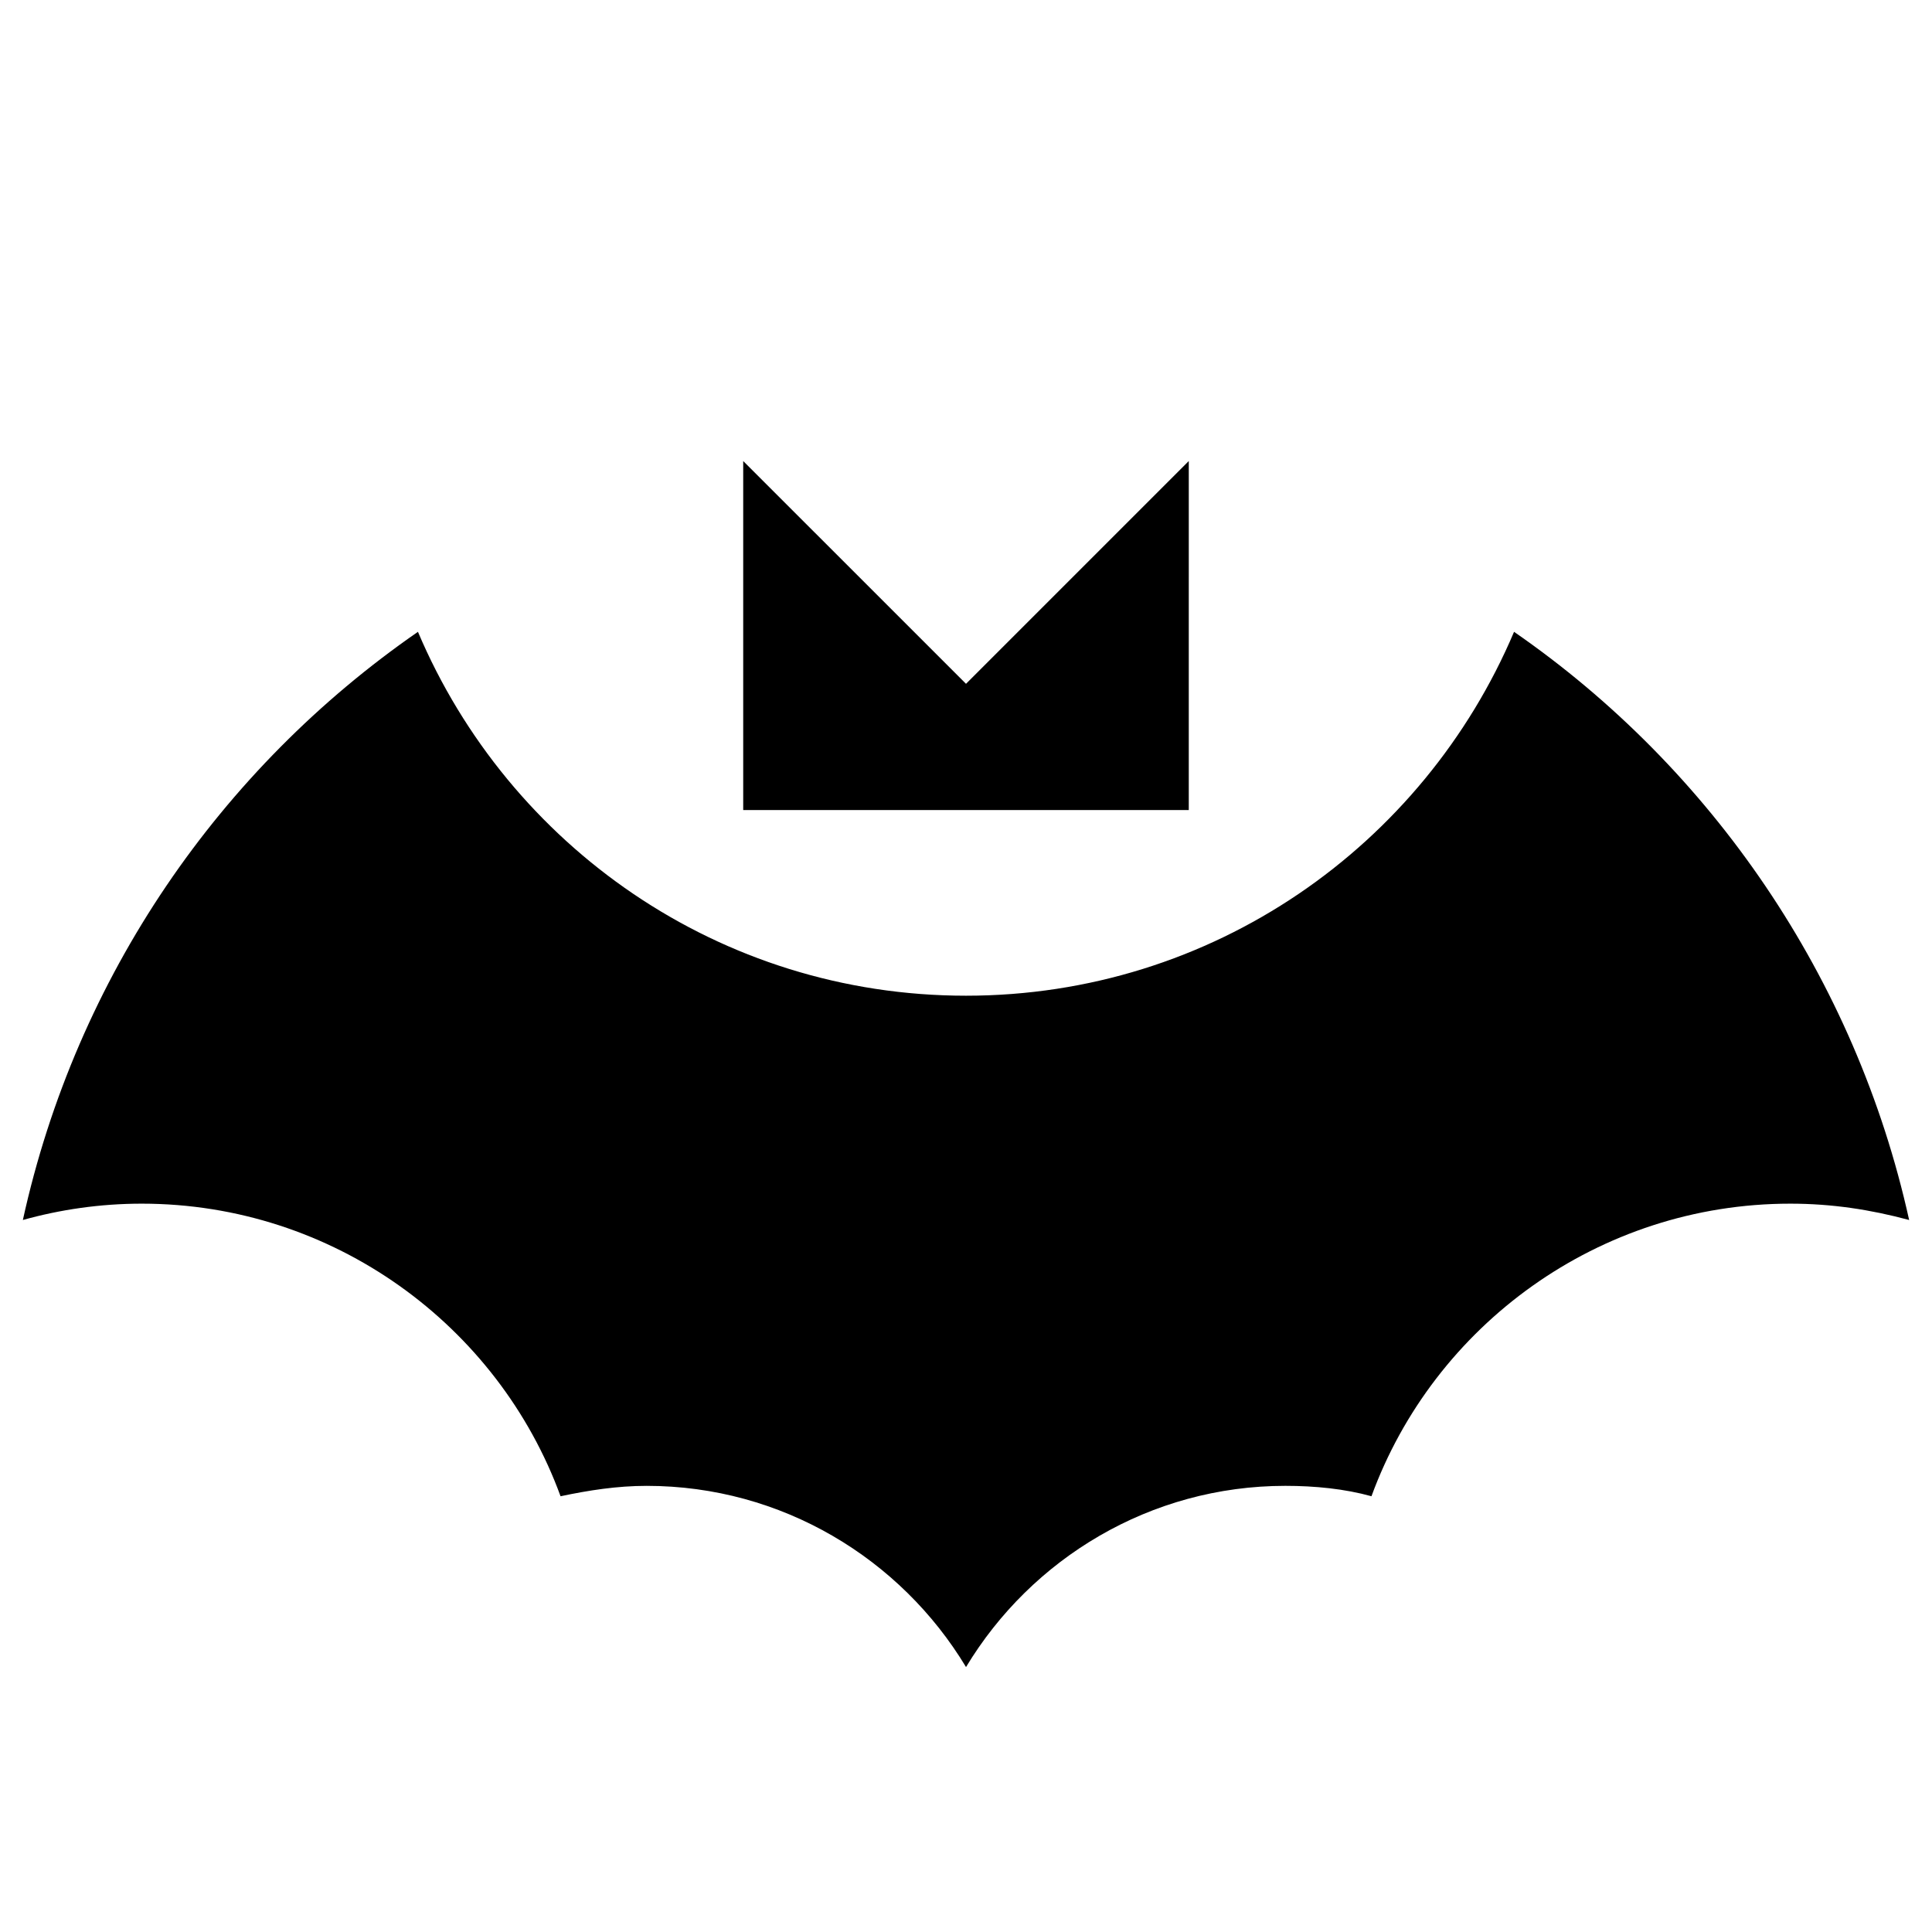
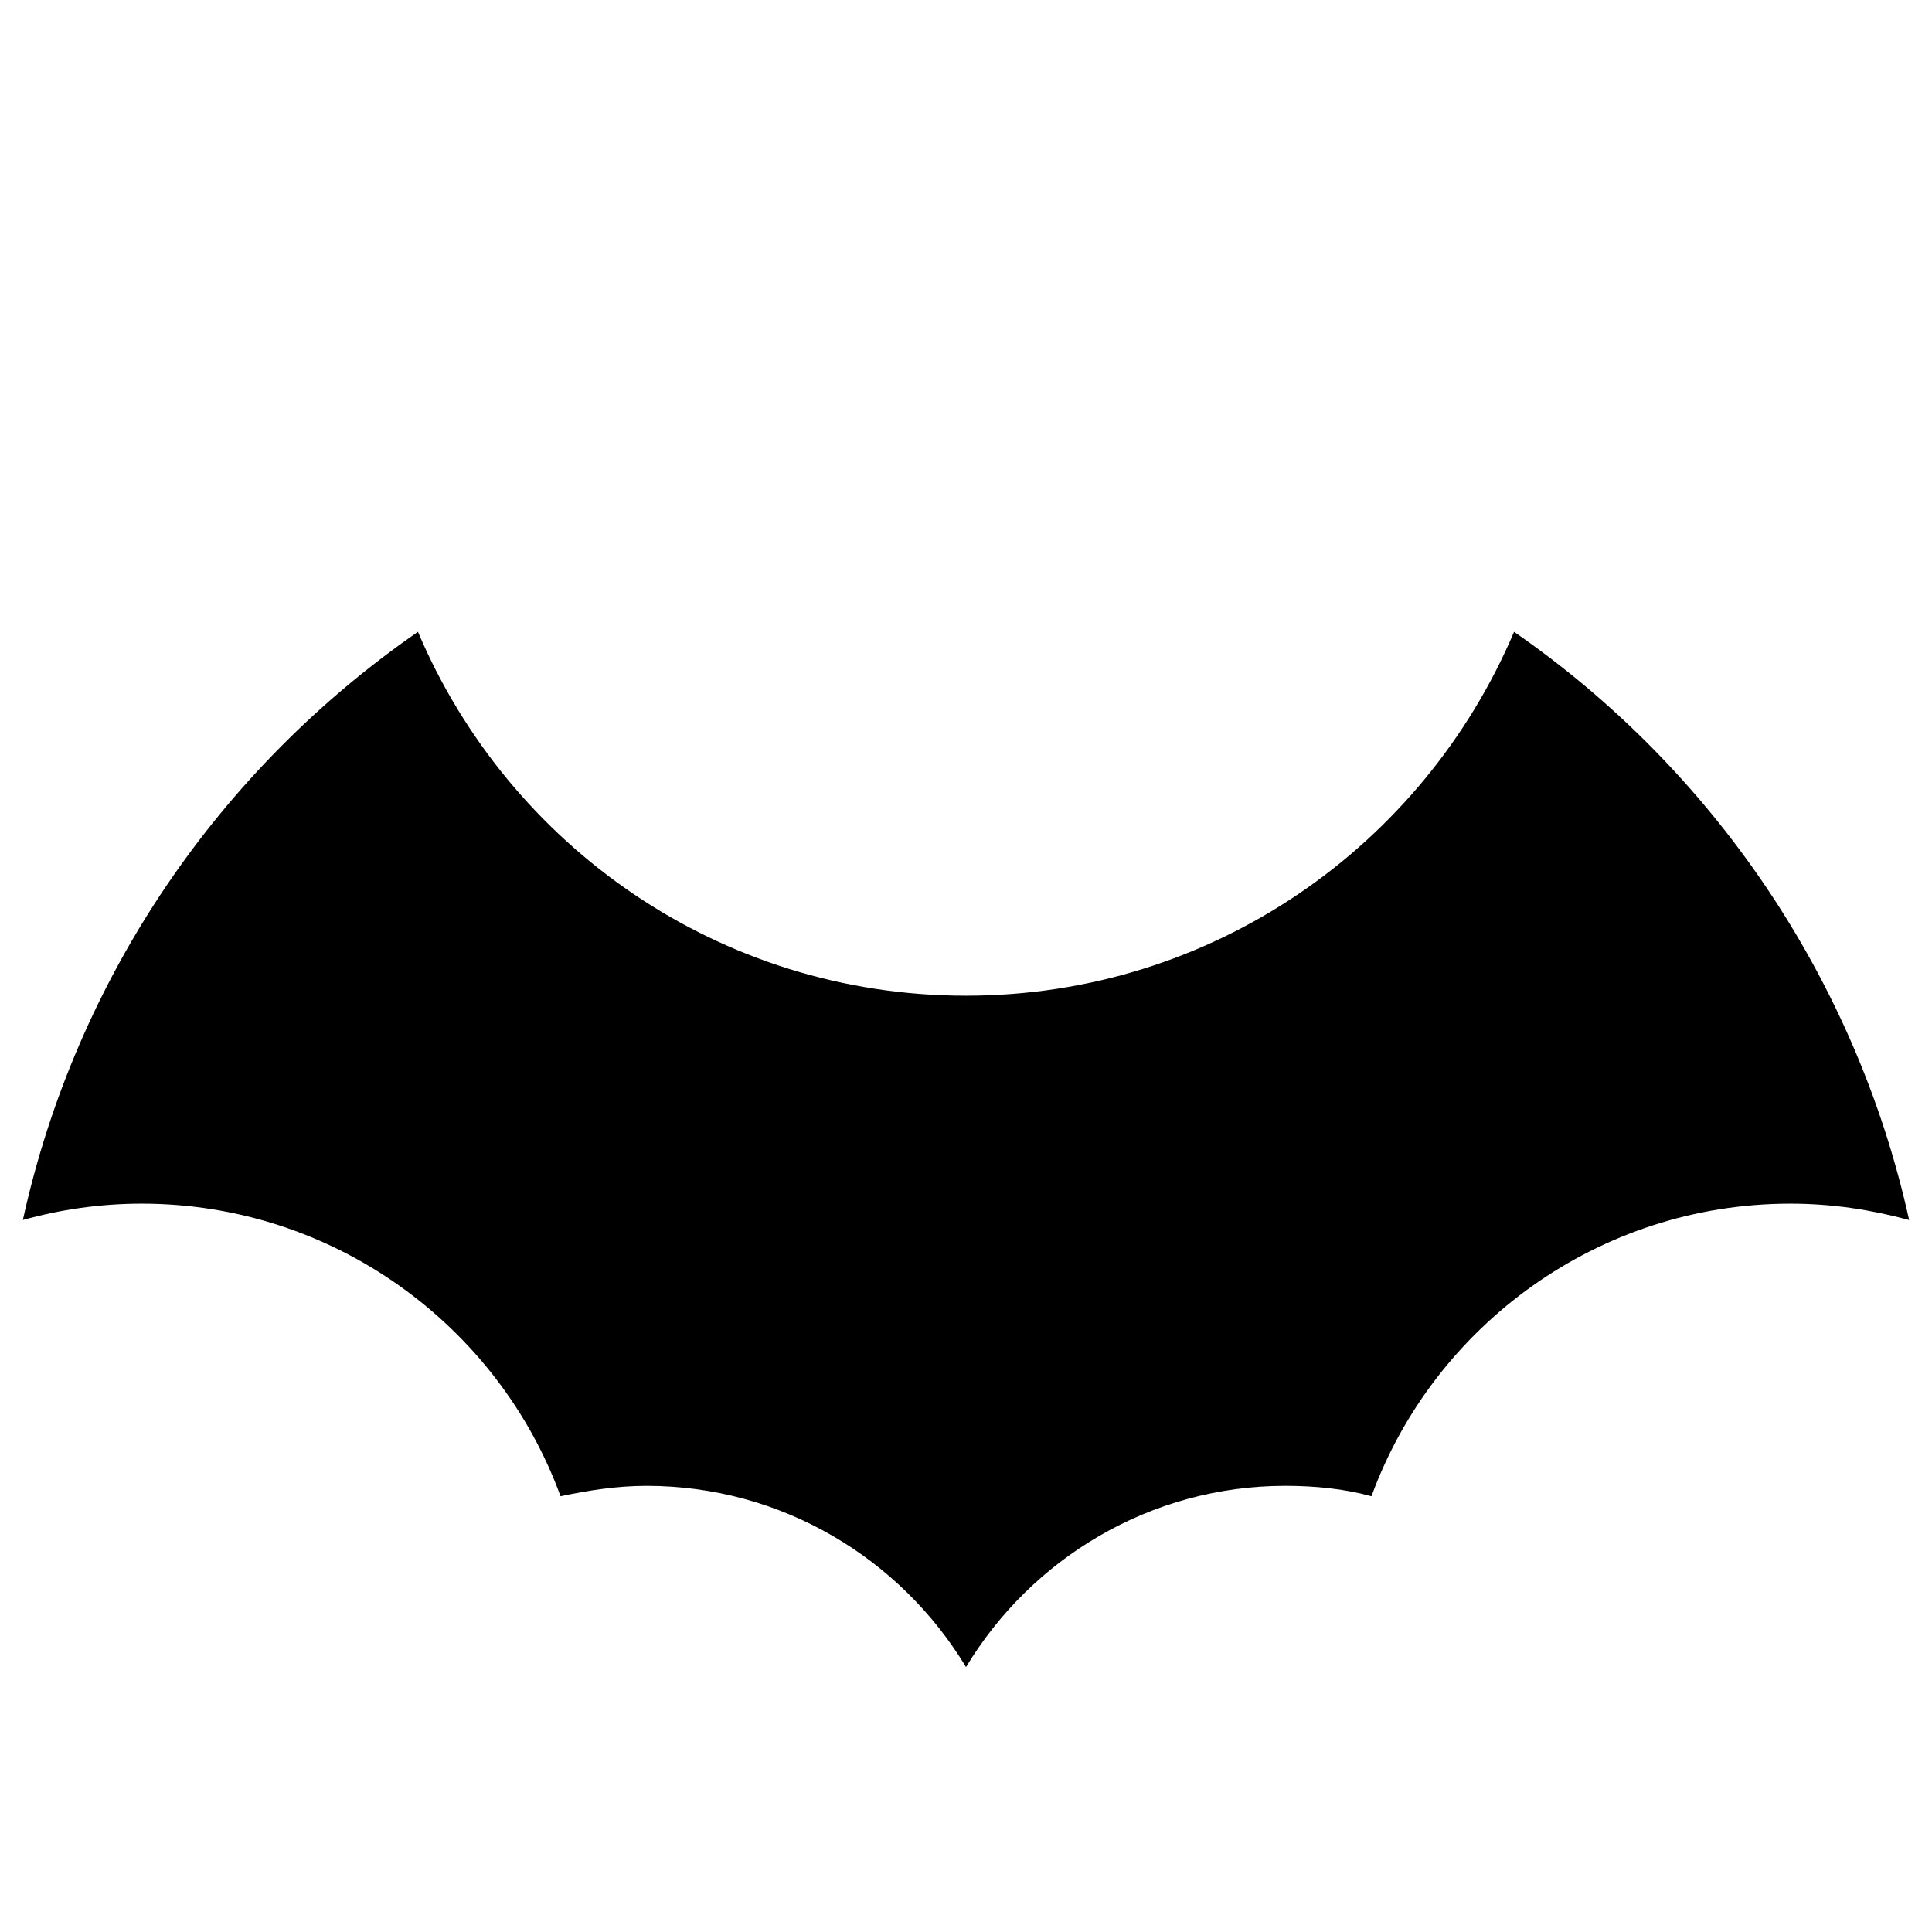
<svg xmlns="http://www.w3.org/2000/svg" fill="#000000" width="800px" height="800px" version="1.1" viewBox="144 144 512 512">
  <g>
    <path d="m545.24 311.44c-24.012 56.68-79.902 96.434-145.24 96.434-65.34 0-121.23-39.754-145.24-96.434-52.348 36.211-90.527 91.316-104.7 155.87 9.844-2.754 20.469-4.328 31.492-4.328 50.773 0 94.465 32.273 111 77.539 7.477-1.574 14.957-2.754 22.828-2.754 35.816 0 67.305 19.285 84.625 48.02 17.316-28.734 48.805-48.023 84.621-48.023 7.871 0 15.742 0.789 22.828 2.754 16.535-45.262 60.223-77.535 111-77.535 11.02 0 21.254 1.574 31.488 4.328-14.168-64.156-52.348-119.66-104.7-155.87z" />
-     <path d="m459.04 266.18-59.039 59.039-59.043-59.039v92.496h118.08z" />
  </g>
</svg>